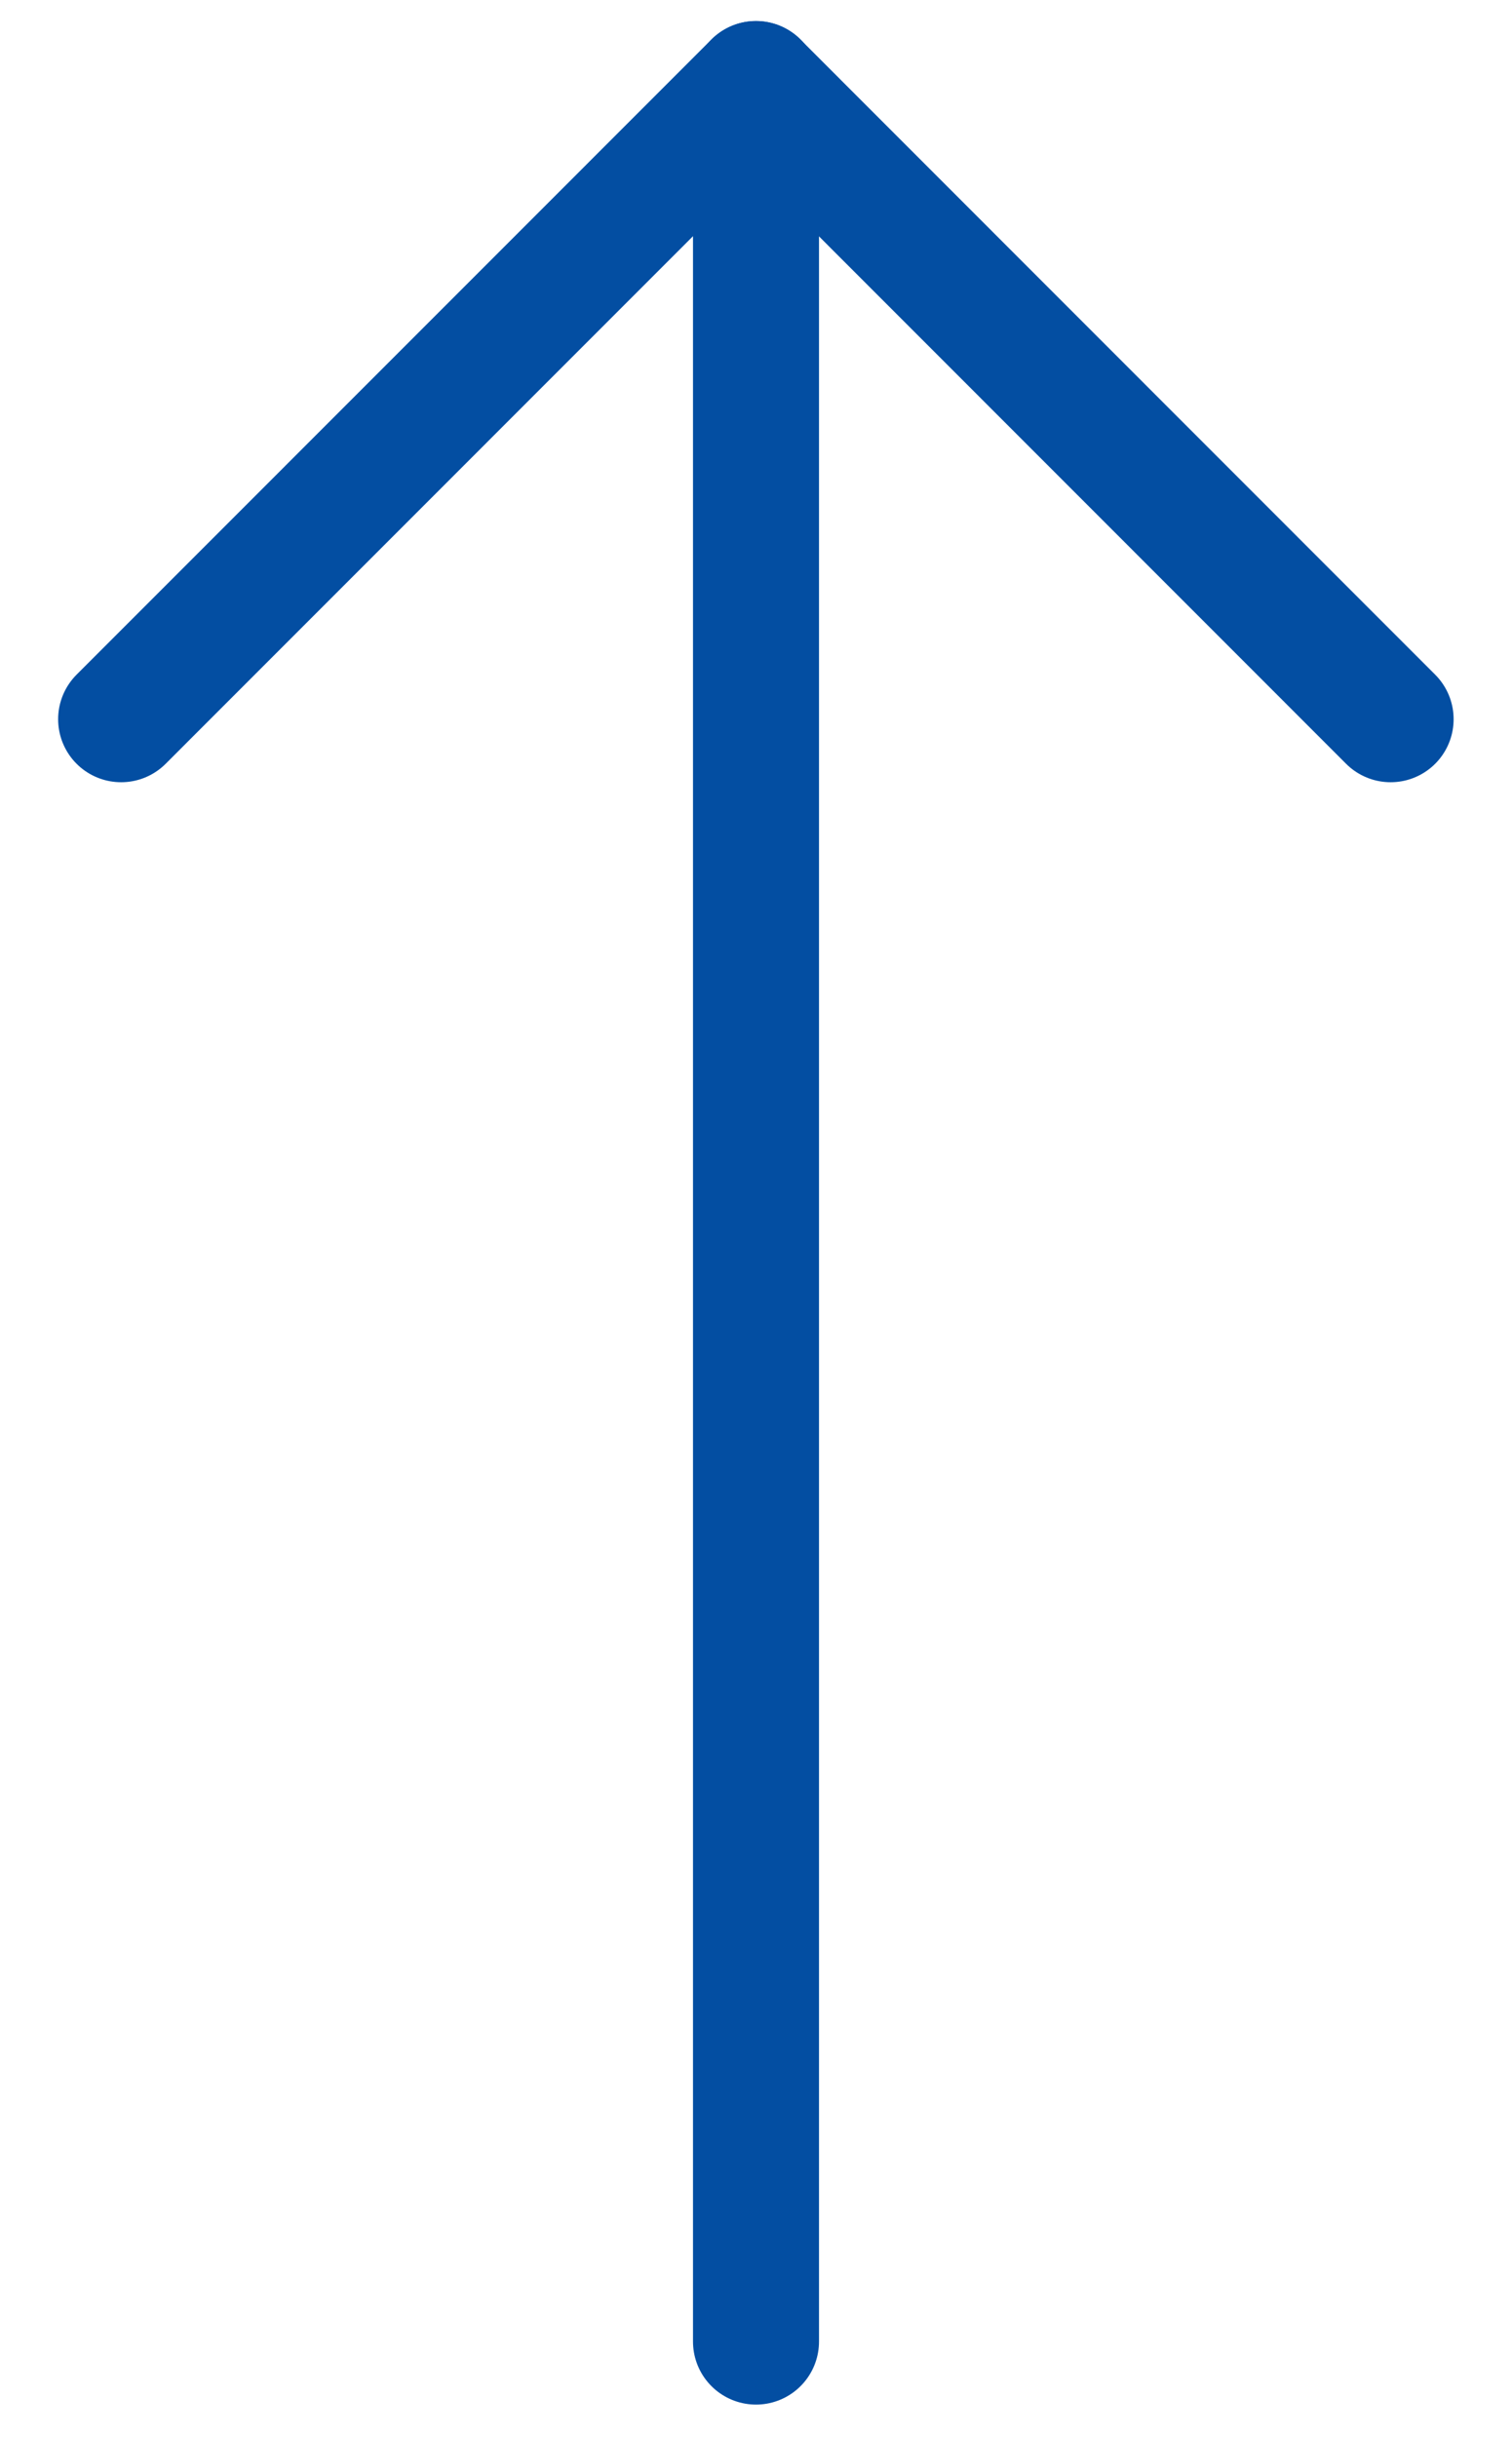
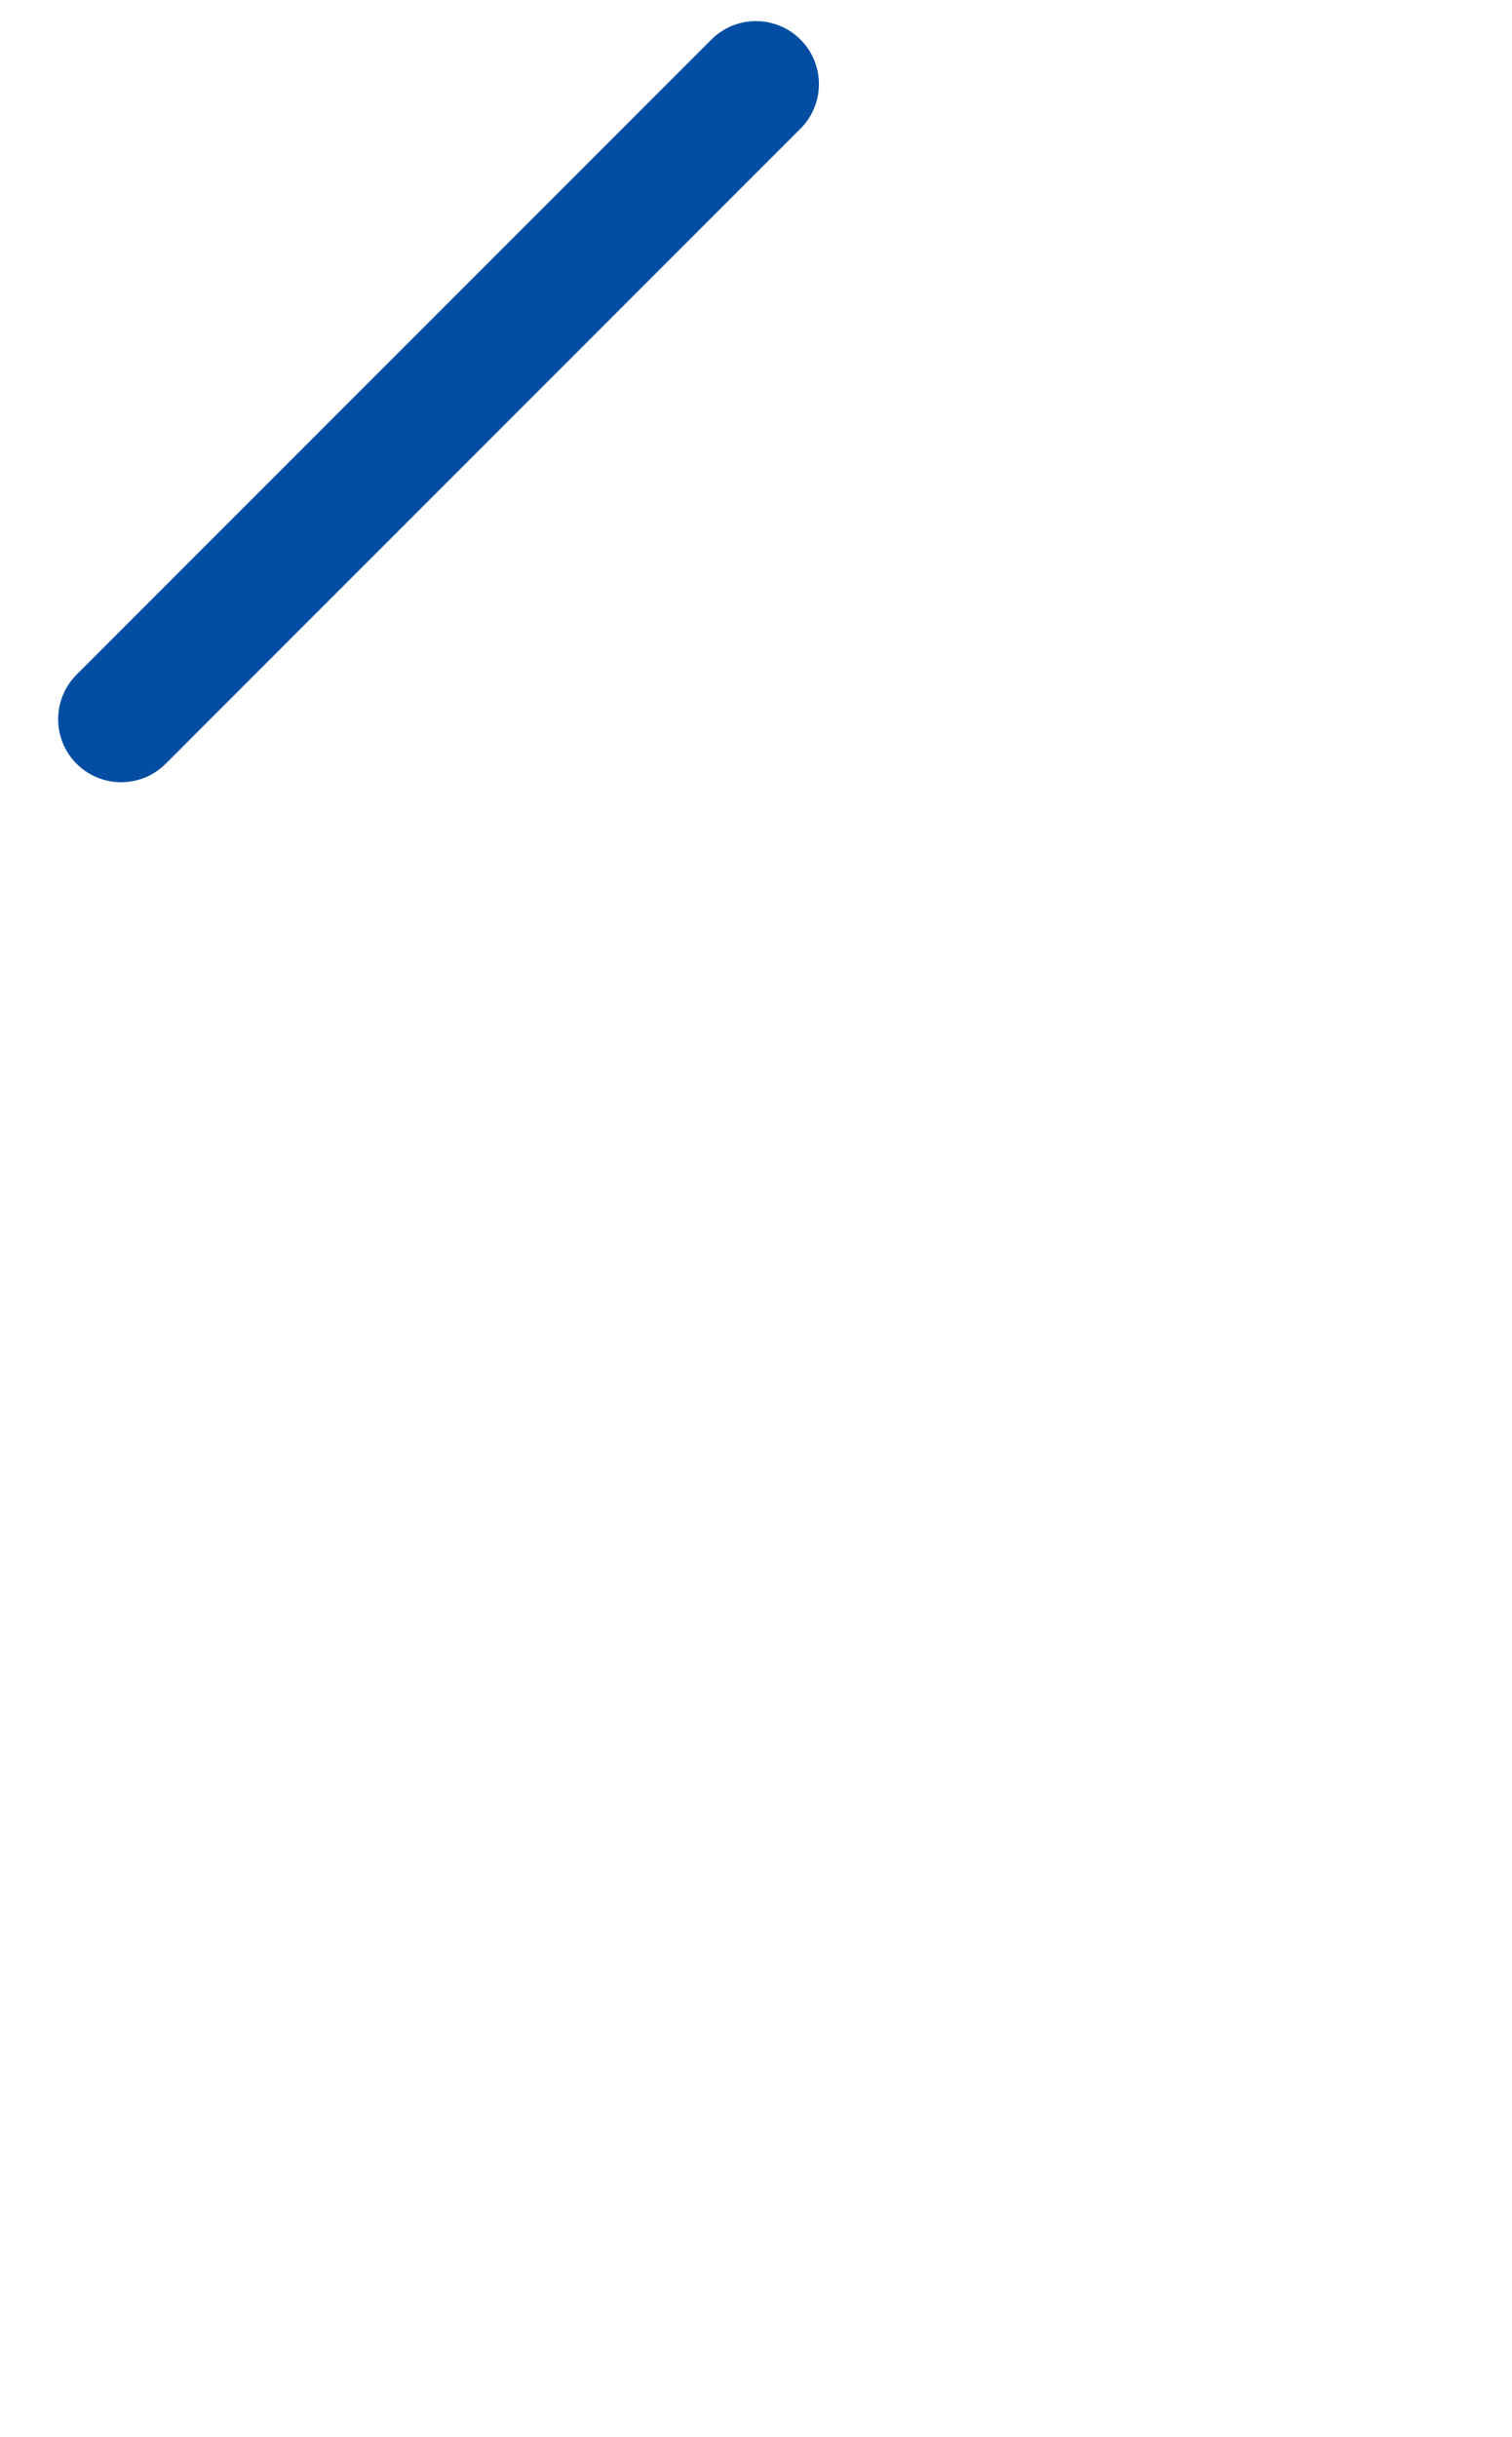
<svg xmlns="http://www.w3.org/2000/svg" width="18" height="29" viewBox="0 0 18 29" fill="none">
-   <path d="M1.442 8.559L8.999 1.001L16.555 8.559" stroke="#034EA2" stroke-width="1.5" stroke-linecap="round" stroke-linejoin="round" />
-   <path d="M9 1V27.866" stroke="#034EA2" stroke-width="1.5" stroke-linecap="round" stroke-linejoin="round" />
+   <path d="M1.442 8.559L8.999 1.001" stroke="#034EA2" stroke-width="1.5" stroke-linecap="round" stroke-linejoin="round" />
</svg>